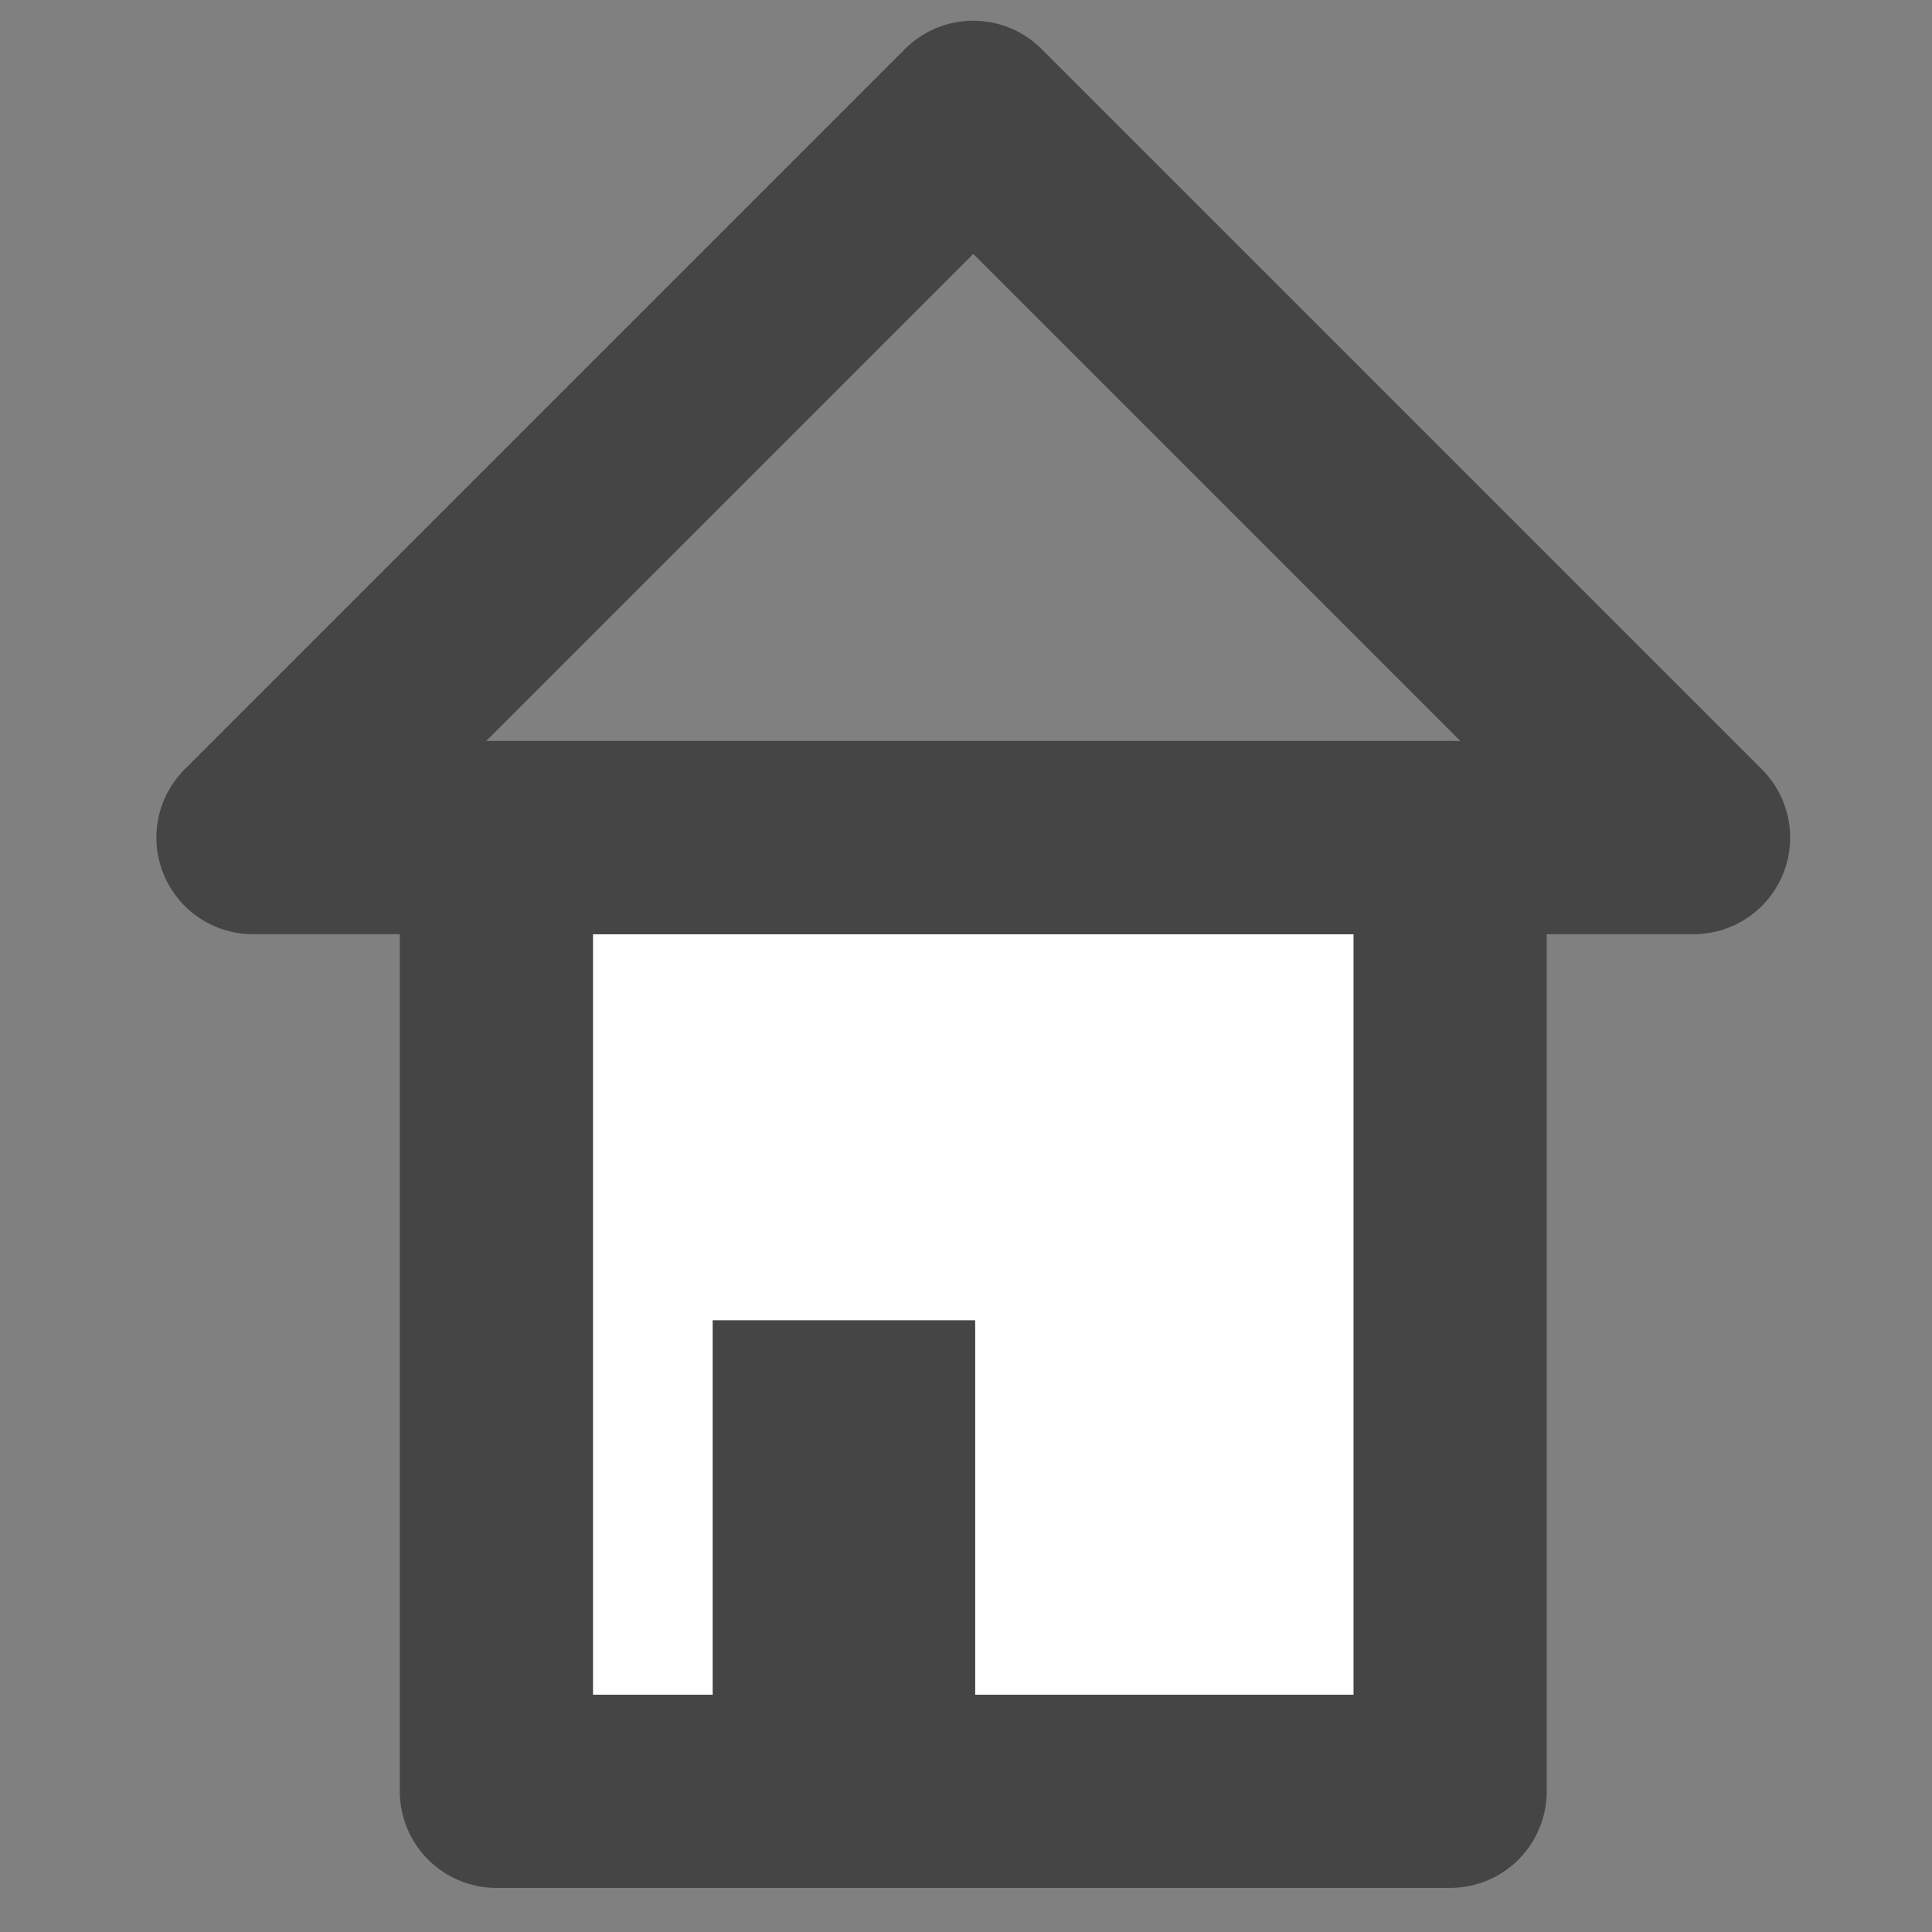
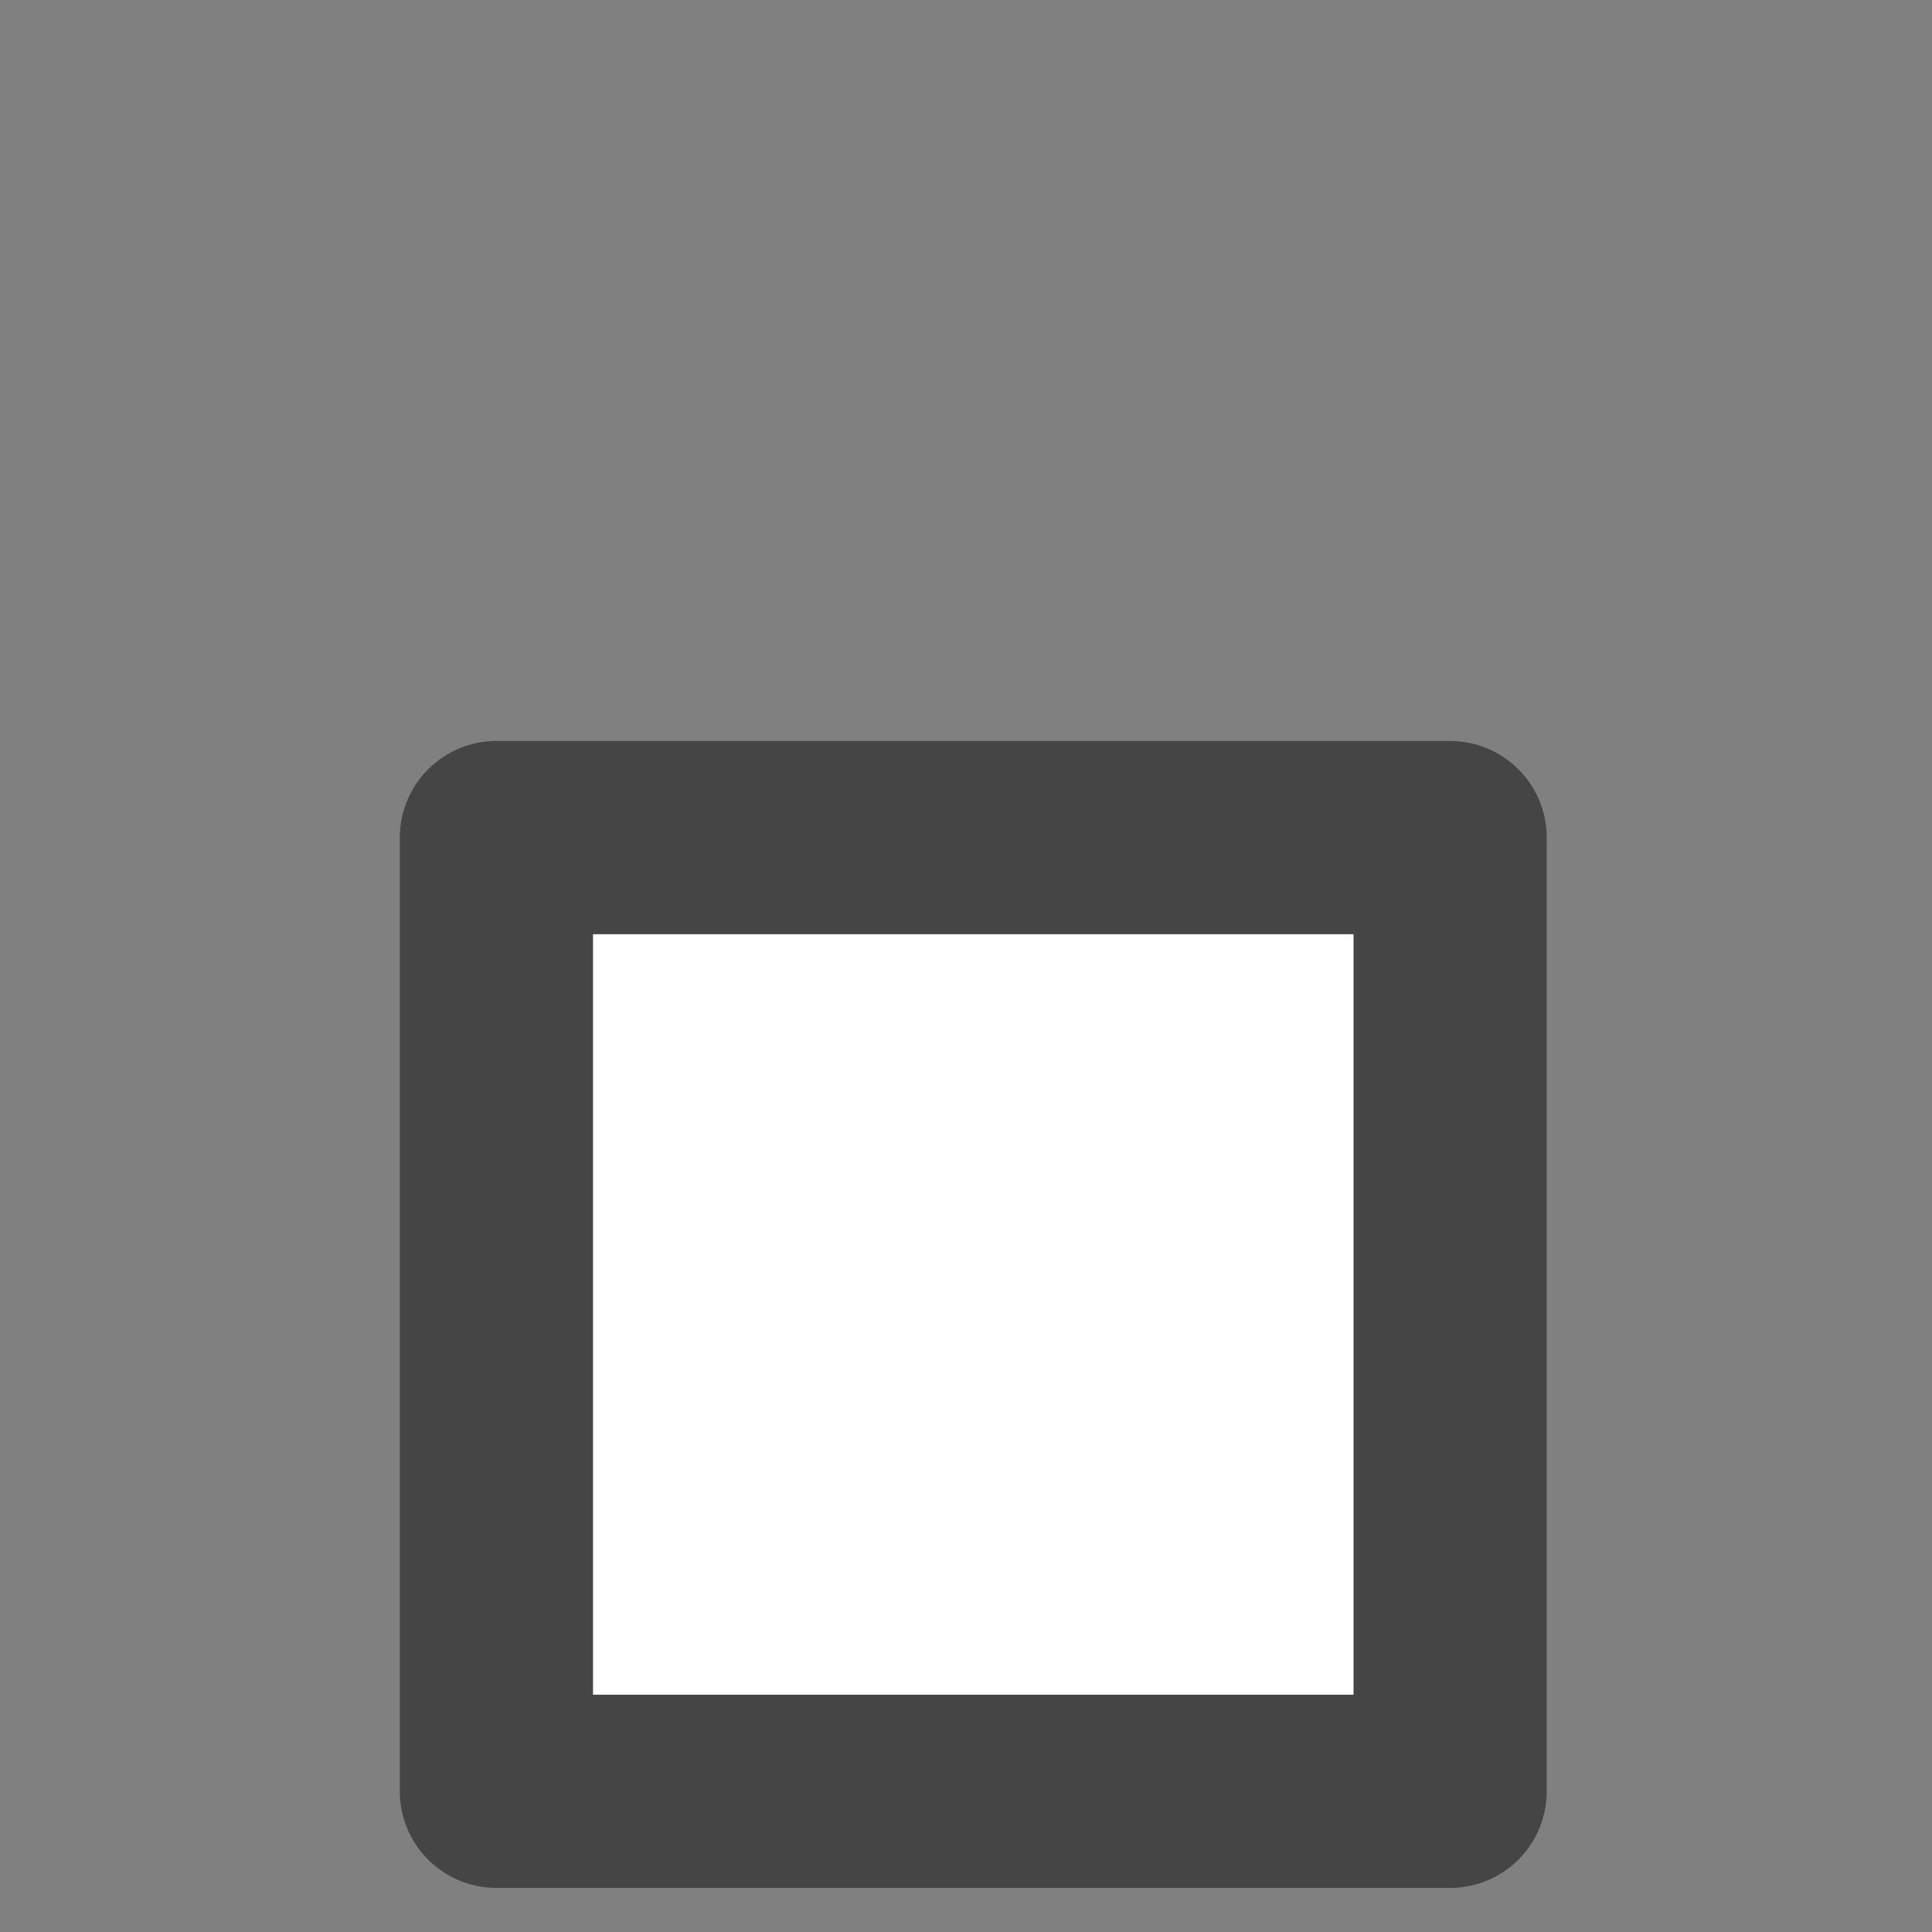
<svg xmlns="http://www.w3.org/2000/svg" data-name="Layer 1" id="Layer_1" viewBox="0 0 500 500">
  <rect x="0" y="0" width="500" height="500" fill="#808080" stroke="none" />
  <defs>
    <style>.cls-1{fill:#fff;}.cls-1,.cls-2,.cls-3{stroke:#454545;}.cls-1,.cls-2{stroke-linejoin:round;stroke-width:50px;}.cls-2{fill:none;}.cls-3{fill:#454545;stroke-miterlimit:10;}</style>
  </defs>
  <title>home</title>
  <rect class="cls-1" height="246.82" width="246.82" x="128.47" y="216.77" />
-   <polygon class="cls-2" points="65.47 216.77 251.88 30.36 438.29 216.77 65.47 216.77" />
-   <rect class="cls-3" height="97.13" width="66.94" x="184.94" y="342.18" />
</svg>